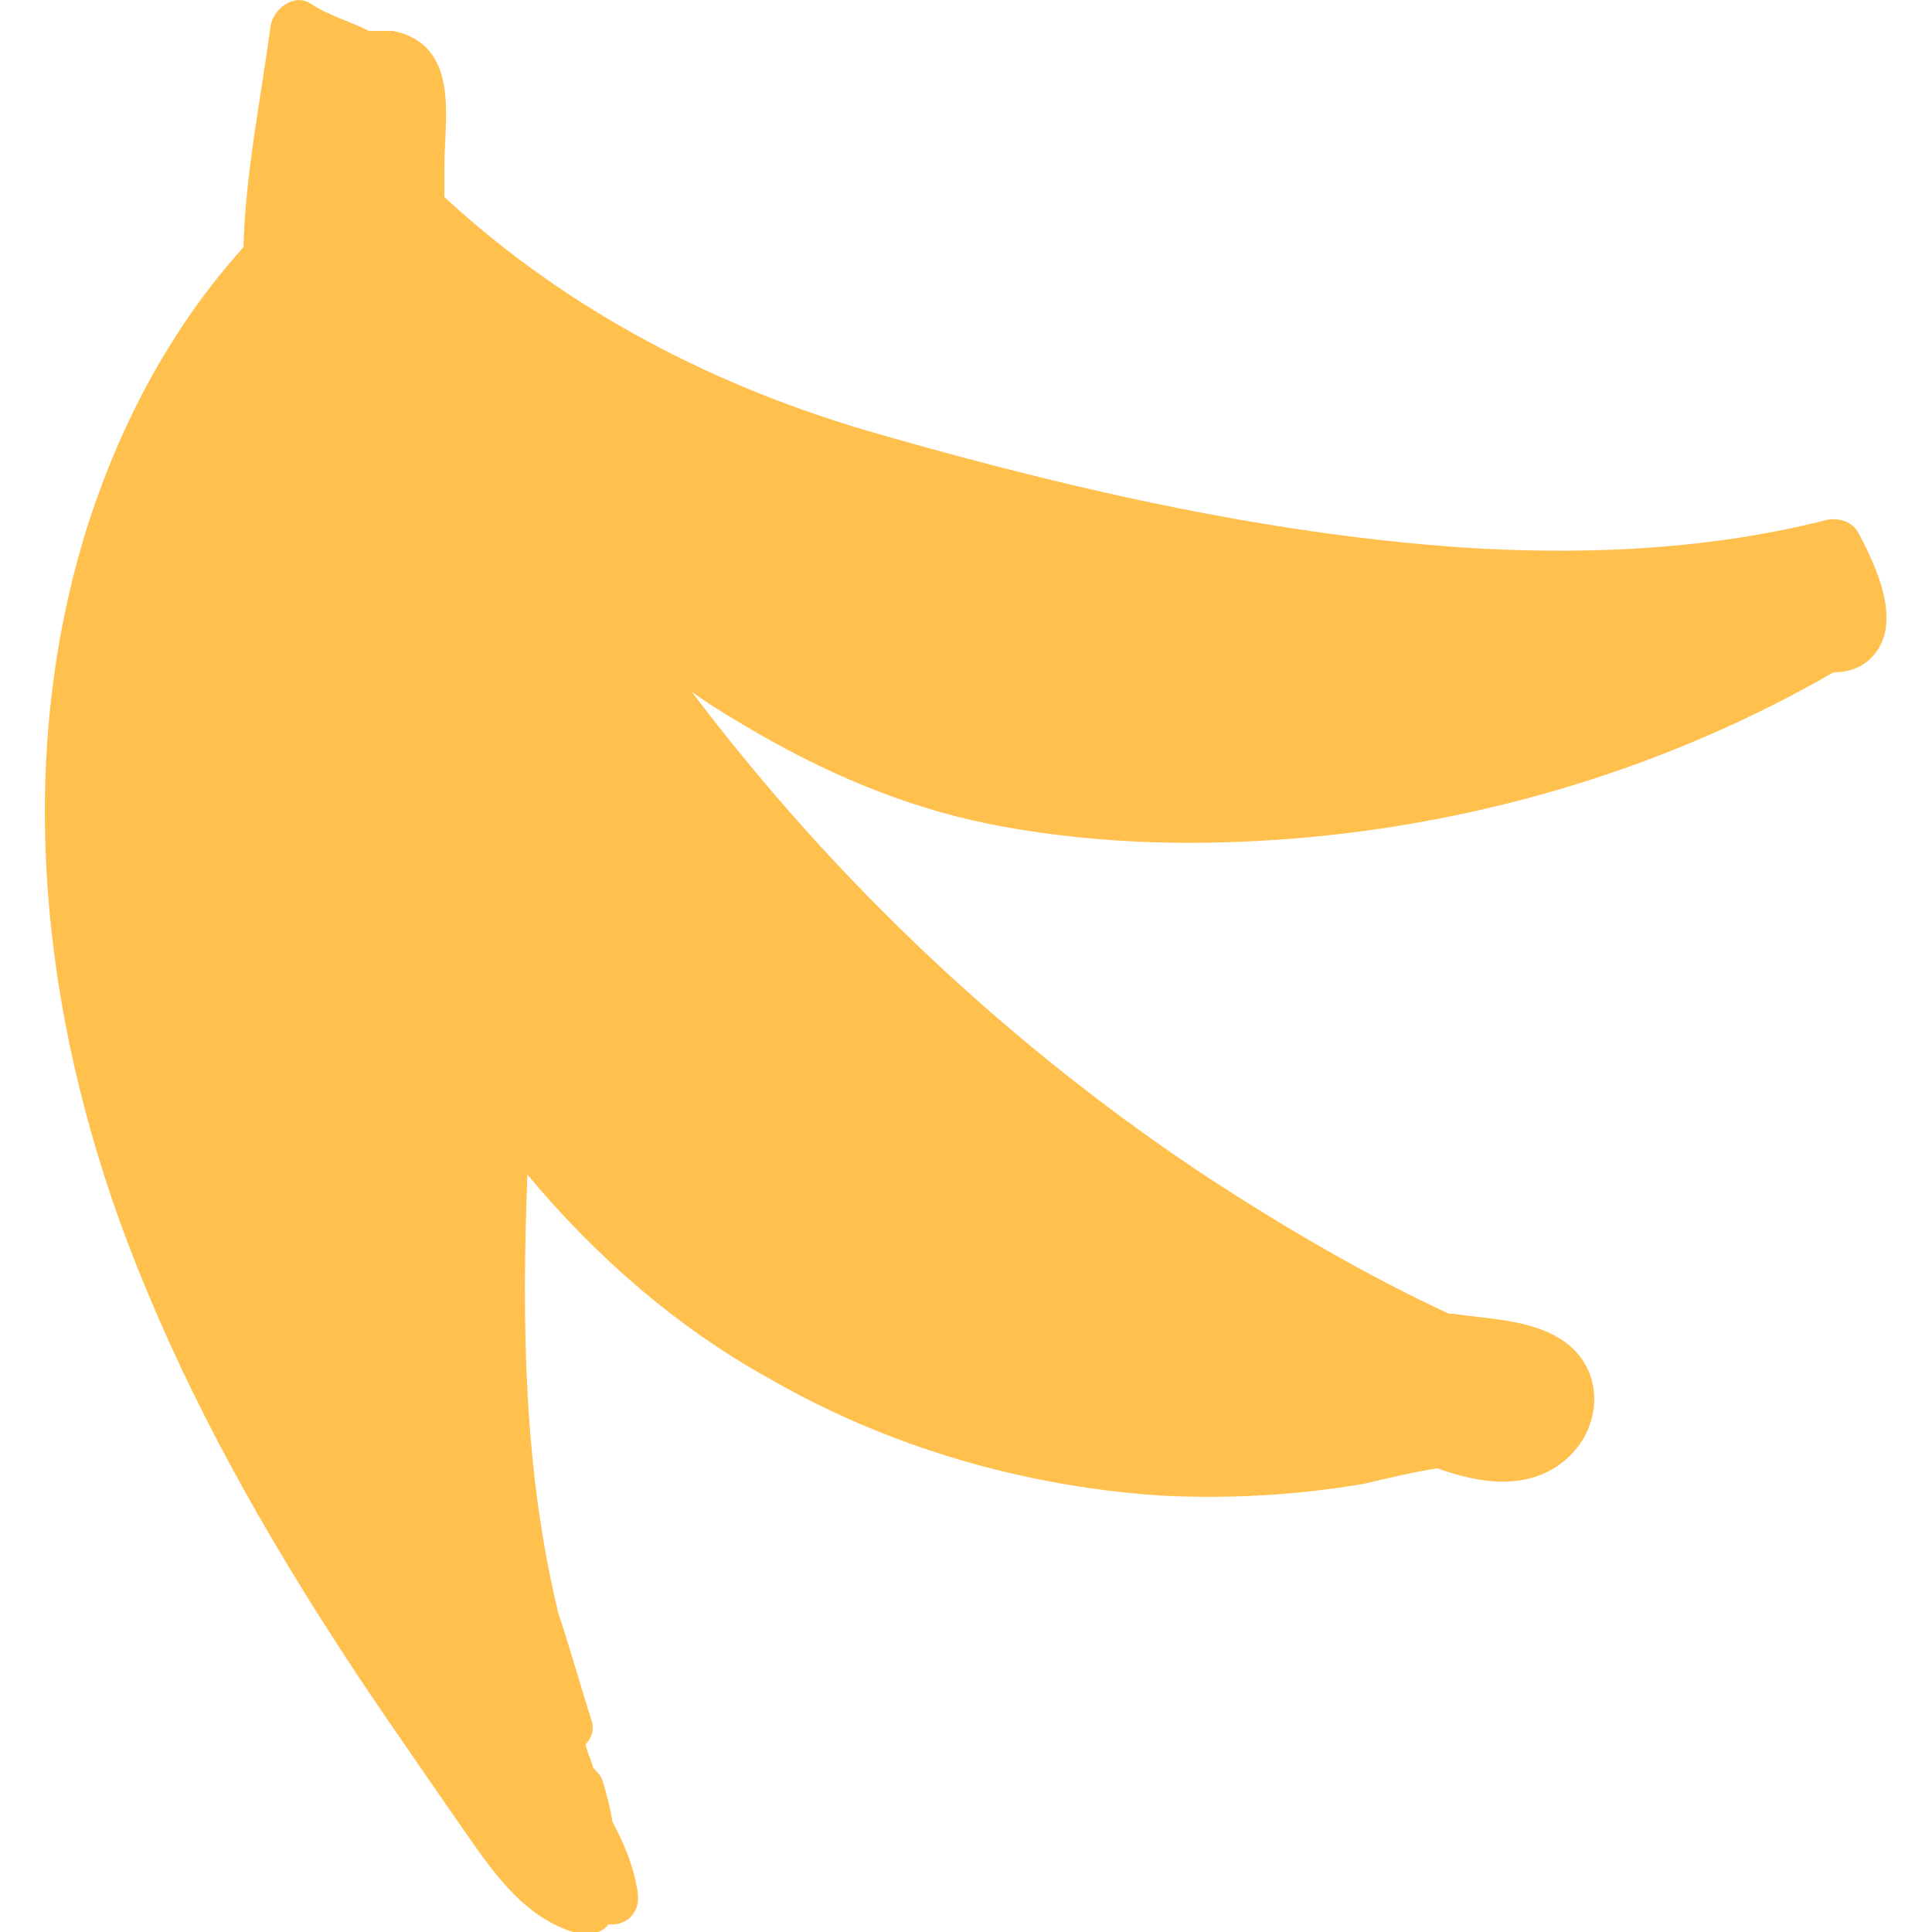
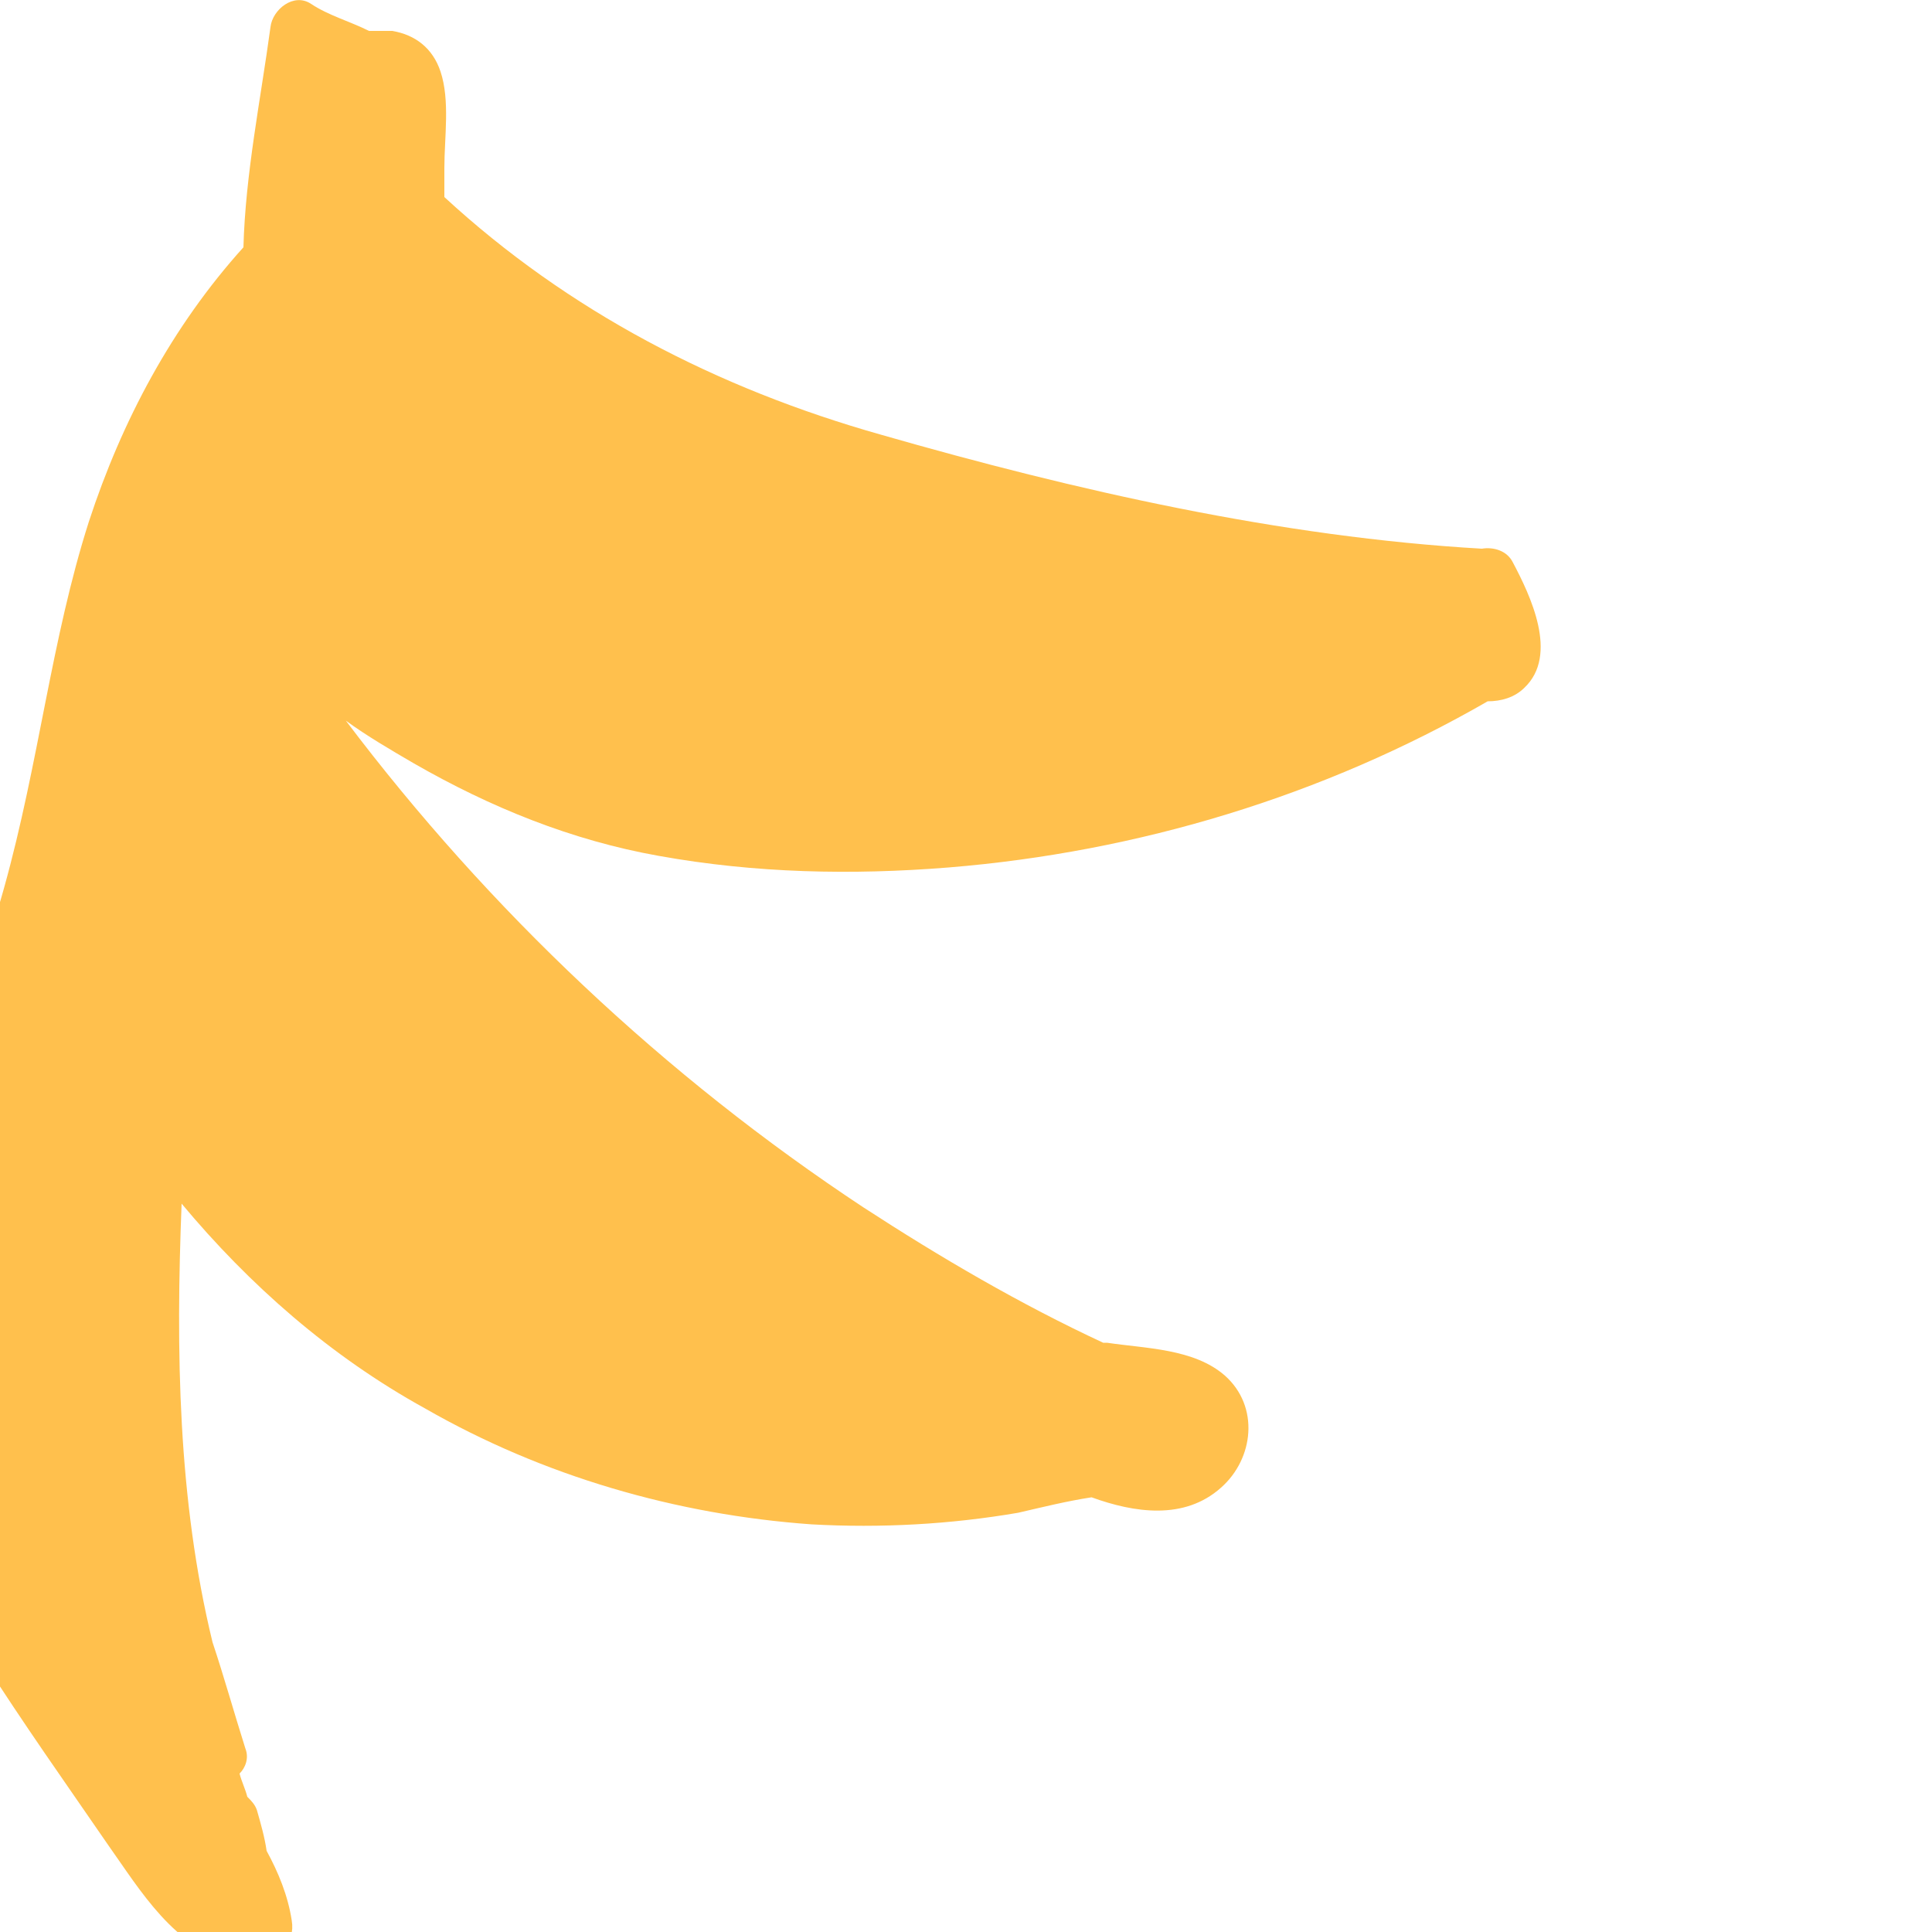
<svg xmlns="http://www.w3.org/2000/svg" id="Слой_1" x="0px" y="0px" viewBox="0 0 100 100" style="enable-background:new 0 0 100 100;" xml:space="preserve">
  <style type="text/css"> .st0{fill:#FFC04D;} .st1{fill:#004D3A;} .st2{fill:#EFEBE3;} .st3{fill:#EEEAE2;} .st4{fill:#0D9600;} .st5{fill:#003129;} </style>
-   <path class="st0" d="M4.6,27c1.7-5.2,4.3-10.1,8-14.2C12.7,9,13.5,5.1,14,1.4c0.1-0.9,1.2-1.8,2.1-1.2c0.9,0.6,2,0.9,3,1.4 c0.4,0,0.8,0,1.2,0c1.2,0.2,2.1,0.9,2.5,2.1c0.5,1.5,0.2,3.4,0.2,5l0,1.5c6.4,5.9,14.1,9.9,22.6,12.3c10.1,2.9,20.7,5.3,31.1,5.9 c6,0.3,12,0,17.9-1.5c0.6-0.1,1.3,0.1,1.6,0.7c0.9,1.7,2.4,4.8,0.6,6.5c-0.5,0.5-1.2,0.7-1.9,0.7c-8.5,4.9-18.1,7.8-27.9,8.6 c-5,0.4-10,0.3-15-0.6c-4.5-0.8-8.7-2.5-12.7-4.8c-1.2-0.7-2.4-1.4-3.5-2.2c7.4,9.8,16.5,18.4,26.8,25.2c4,2.6,8.1,5,12.4,7 c0.1,0,0.2,0,0.2,0c2,0.3,4.5,0.3,6.1,1.7c1.8,1.6,1.5,4.3-0.2,5.8c-1.9,1.7-4.5,1.3-6.7,0.5c-1.3,0.2-2.5,0.5-3.8,0.8 c-3.5,0.6-7.1,0.8-10.7,0.6c-7-0.5-13.9-2.5-20-6c-4.9-2.7-9.1-6.4-12.6-10.6c-0.3,7.6-0.2,15.3,1.6,22.7c0.6,1.8,1.1,3.6,1.7,5.5 c0.2,0.5,0,1-0.3,1.3c0.1,0.4,0.3,0.8,0.4,1.2c0.2,0.2,0.4,0.4,0.5,0.7c0.2,0.7,0.4,1.4,0.5,2.1c0,0,0,0,0,0 c0.6,1.1,1.1,2.3,1.3,3.6c0.2,1.2-0.7,1.8-1.5,1.7c-0.3,0.4-0.9,0.6-1.5,0.5c-3.1-0.8-4.8-3.7-6.5-6.1c-2.2-3.2-4.4-6.3-6.5-9.6 c-4.1-6.4-7.7-13-10.4-20.1C2.1,52.4,0.7,39.2,4.6,27z" />
+   <path class="st0" d="M4.6,27c1.7-5.2,4.3-10.1,8-14.2C12.7,9,13.5,5.1,14,1.4c0.1-0.9,1.2-1.8,2.1-1.2c0.9,0.6,2,0.9,3,1.4 c0.4,0,0.8,0,1.2,0c1.2,0.2,2.1,0.9,2.5,2.1c0.5,1.5,0.2,3.4,0.2,5l0,1.5c6.4,5.9,14.1,9.9,22.6,12.3c10.1,2.9,20.7,5.3,31.1,5.9 c0.6-0.1,1.3,0.1,1.6,0.7c0.9,1.7,2.4,4.8,0.6,6.5c-0.5,0.5-1.2,0.7-1.9,0.7c-8.5,4.9-18.1,7.8-27.9,8.6 c-5,0.4-10,0.3-15-0.6c-4.5-0.8-8.7-2.5-12.7-4.8c-1.2-0.7-2.4-1.4-3.5-2.2c7.4,9.8,16.5,18.4,26.8,25.2c4,2.6,8.1,5,12.4,7 c0.1,0,0.2,0,0.2,0c2,0.3,4.5,0.3,6.1,1.7c1.8,1.6,1.5,4.3-0.2,5.8c-1.9,1.7-4.5,1.3-6.7,0.5c-1.3,0.2-2.5,0.5-3.8,0.8 c-3.5,0.6-7.1,0.8-10.7,0.6c-7-0.5-13.9-2.5-20-6c-4.9-2.7-9.1-6.4-12.6-10.6c-0.3,7.6-0.2,15.3,1.6,22.7c0.6,1.8,1.1,3.6,1.7,5.5 c0.2,0.5,0,1-0.3,1.3c0.1,0.4,0.3,0.8,0.4,1.2c0.2,0.2,0.4,0.4,0.5,0.7c0.2,0.7,0.4,1.4,0.5,2.1c0,0,0,0,0,0 c0.6,1.1,1.1,2.3,1.3,3.6c0.2,1.2-0.7,1.8-1.5,1.7c-0.3,0.4-0.9,0.6-1.5,0.5c-3.1-0.8-4.8-3.7-6.5-6.1c-2.2-3.2-4.4-6.3-6.5-9.6 c-4.1-6.4-7.7-13-10.4-20.1C2.1,52.4,0.7,39.2,4.6,27z" />
</svg>